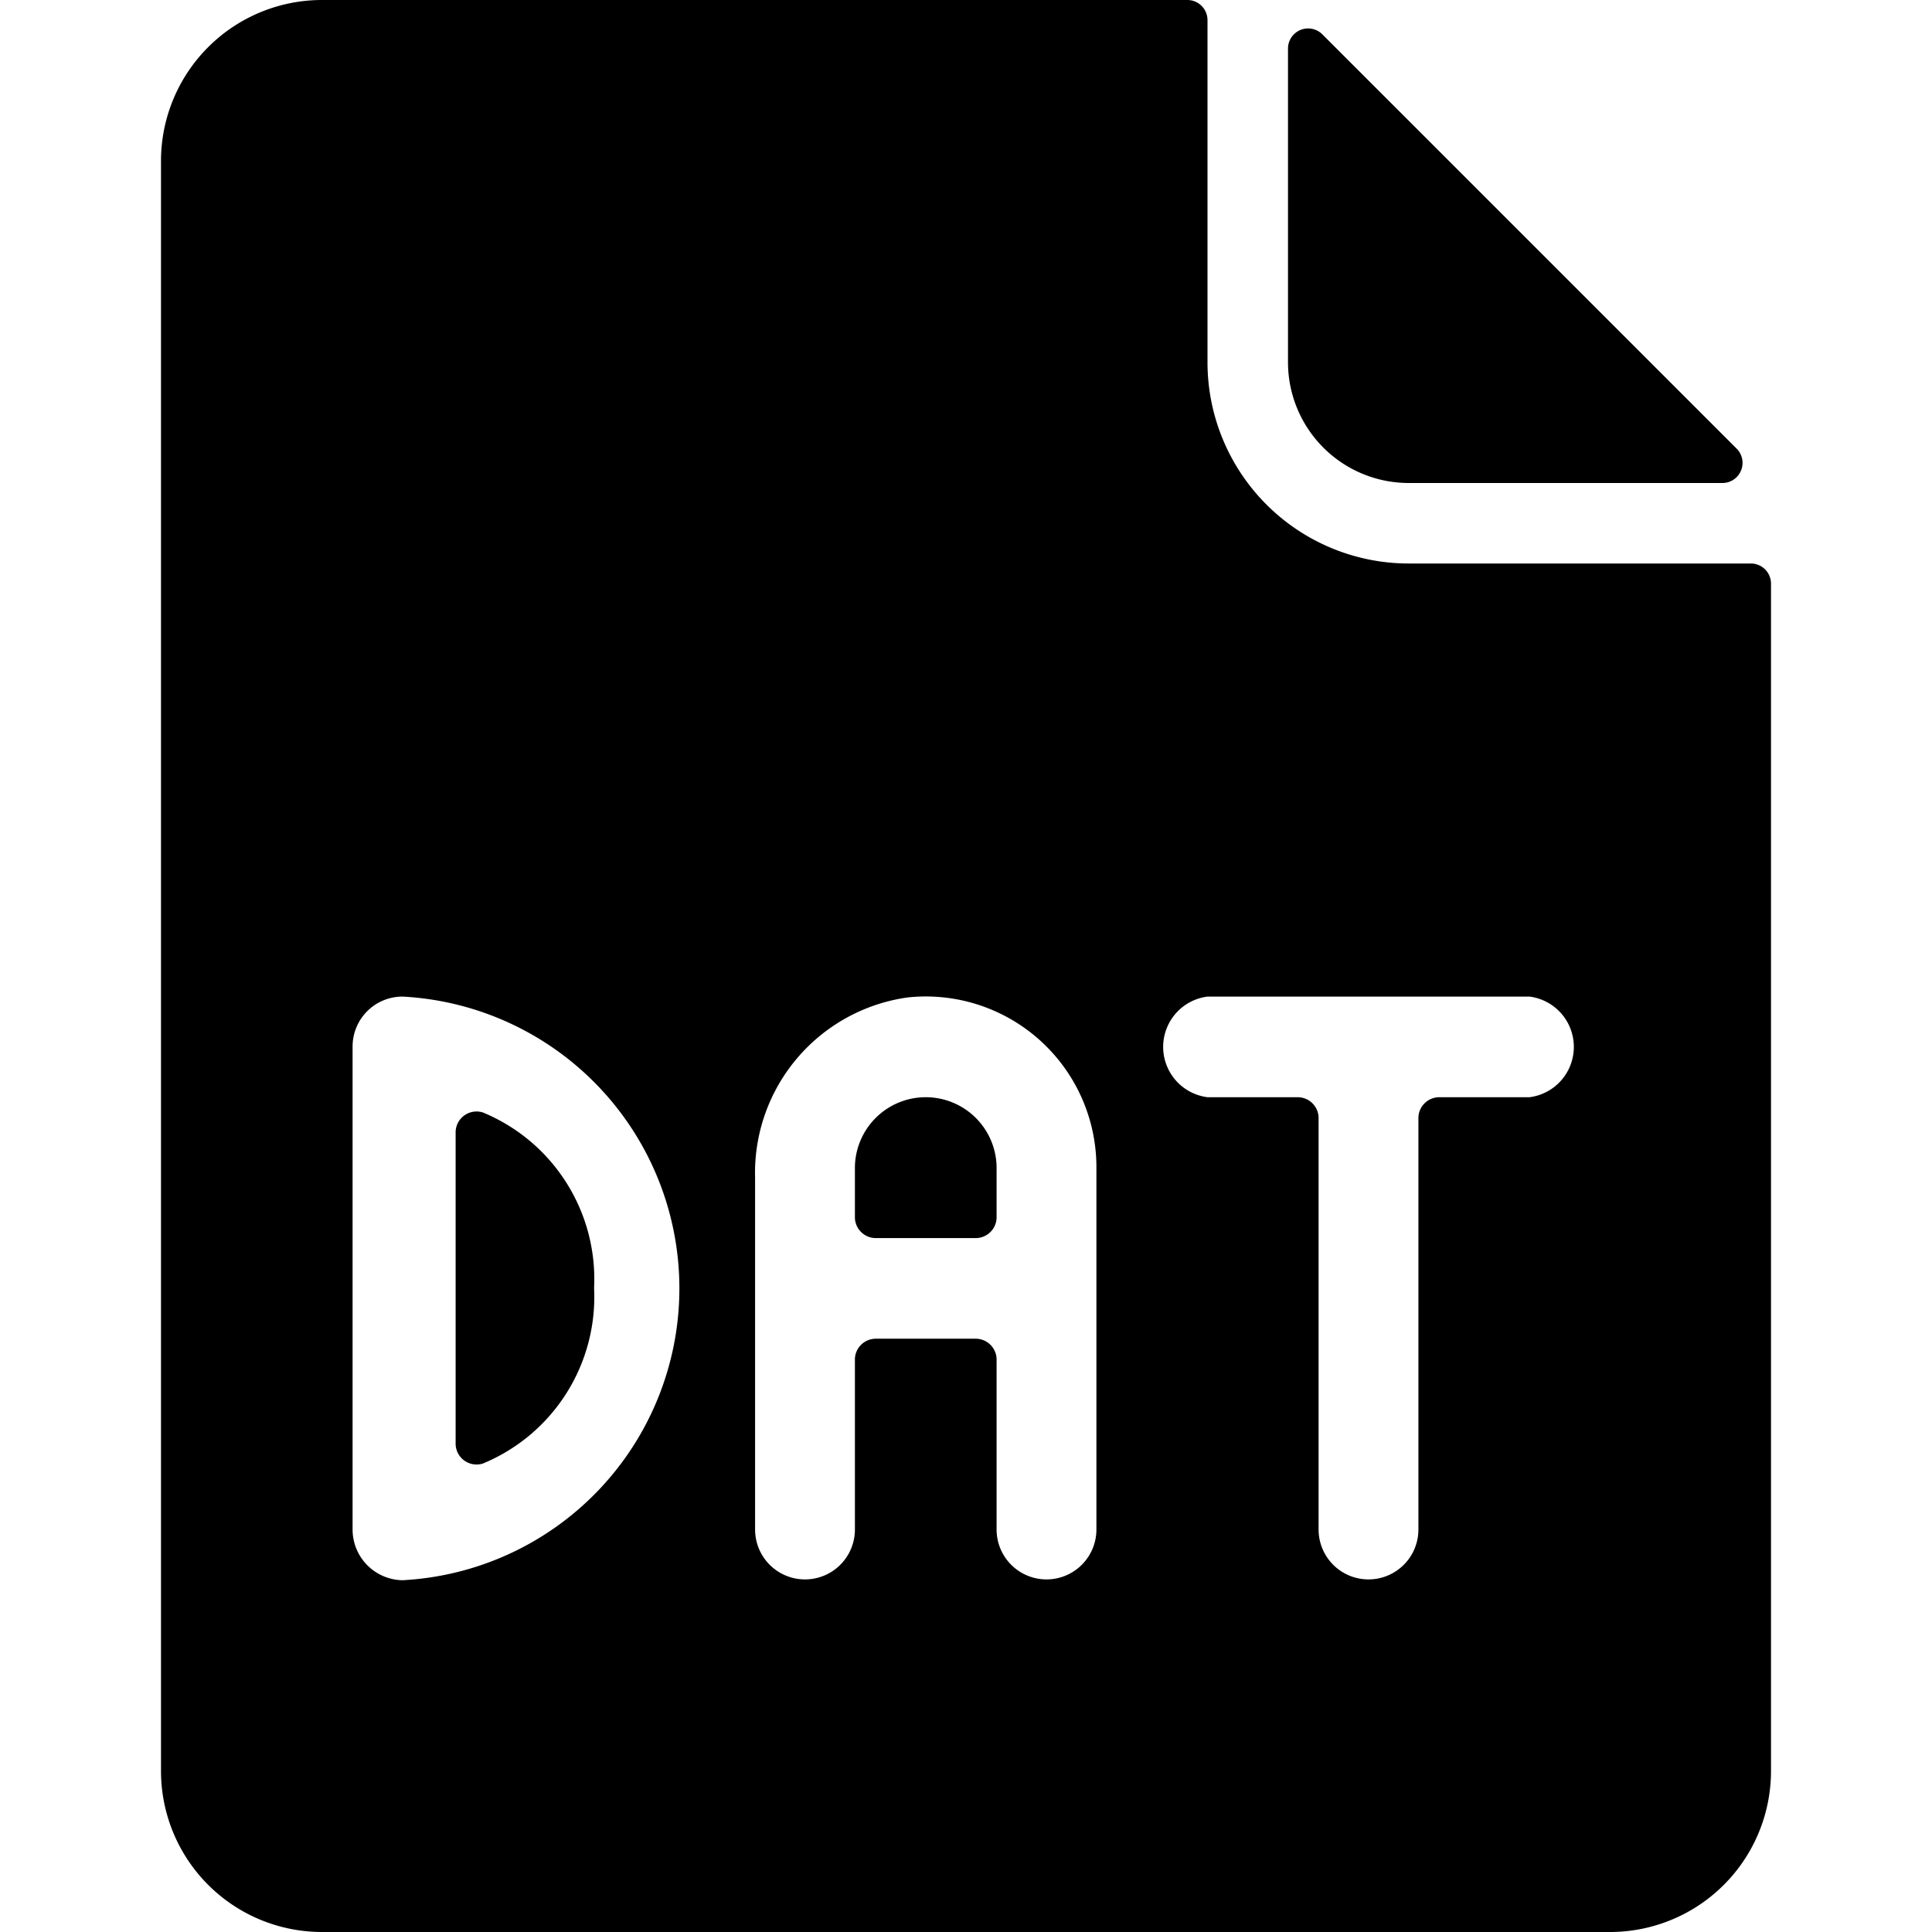
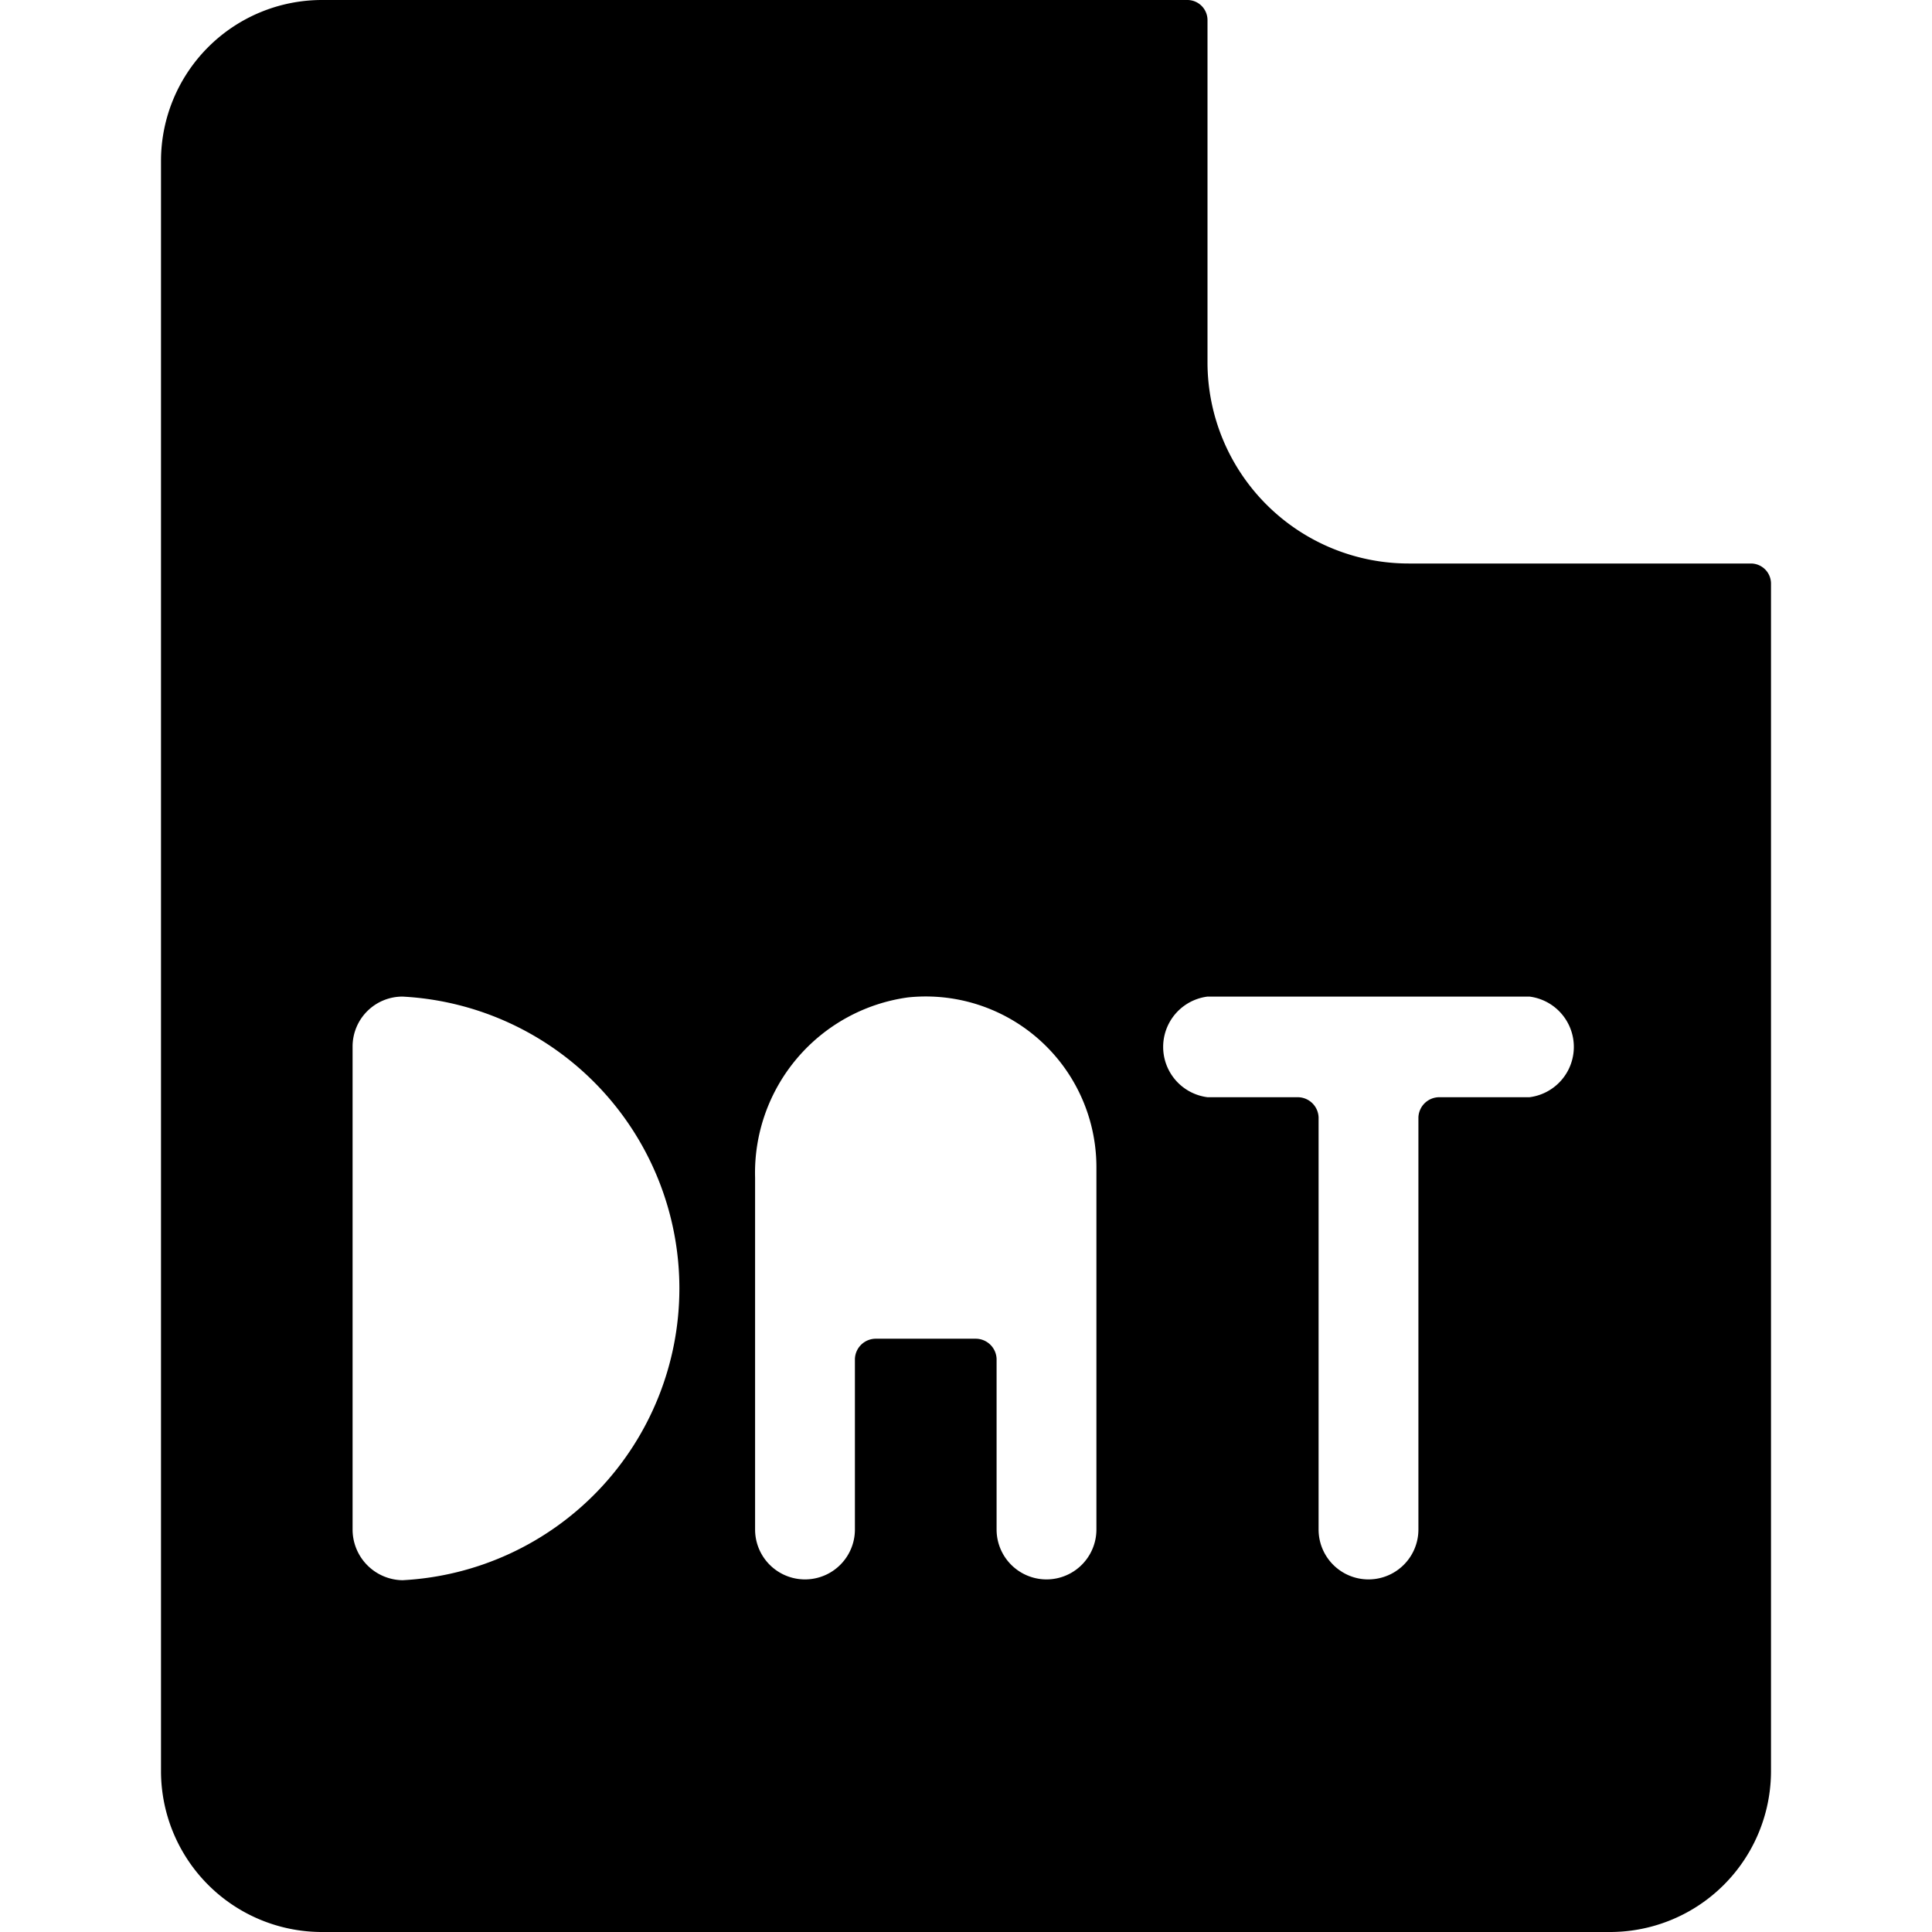
<svg xmlns="http://www.w3.org/2000/svg" viewBox="0 0 24 24">
  <g>
-     <path d="M6 13.82a0.26 0.26 0 0 0 -0.34 0.24v3.88a0.26 0.26 0 0 0 0.34 0.24A2.24 2.24 0 0 0 7.38 16 2.24 2.24 0 0 0 6 13.82Z" fill="#000000" stroke-width="1" />
-     <path d="M17.5 6h3.9a0.25 0.25 0 0 0 0.17 -0.43L16.43 0.43A0.25 0.25 0 0 0 16 0.6v3.9A1.5 1.5 0 0 0 17.5 6Z" fill="#000000" stroke-width="1" />
-     <path d="M11.5 13.63a0.88 0.88 0 0 0 -0.88 0.87v0.63a0.26 0.26 0 0 0 0.26 0.25h1.24a0.26 0.26 0 0 0 0.26 -0.25v-0.63a0.88 0.88 0 0 0 -0.88 -0.87Z" fill="#000000" stroke-width="1" />
    <path d="M21.75 7H17.5A2.5 2.5 0 0 1 15 4.5V0.25a0.25 0.25 0 0 0 -0.25 -0.25H4a2 2 0 0 0 -2 2v20a2 2 0 0 0 2 2h16a2 2 0 0 0 2 -2V7.25a0.25 0.25 0 0 0 -0.25 -0.25ZM5 19.63a0.63 0.63 0 0 1 -0.62 -0.63v-6a0.62 0.62 0 0 1 0.62 -0.62 3.63 3.63 0 0 1 0 7.25Zm8.62 -0.63a0.62 0.62 0 1 1 -1.24 0v-2.12a0.26 0.26 0 0 0 -0.26 -0.25h-1.24a0.26 0.26 0 0 0 -0.26 0.25V19a0.62 0.62 0 1 1 -1.24 0v-4.37a2.2 2.2 0 0 1 1.9 -2.24 2.12 2.12 0 0 1 2.34 2.11ZM19 13.63h-1.12a0.26 0.26 0 0 0 -0.26 0.25V19a0.62 0.62 0 1 1 -1.24 0v-5.12a0.26 0.26 0 0 0 -0.26 -0.25H15a0.63 0.63 0 0 1 0 -1.25h4a0.63 0.63 0 0 1 0 1.25Z" fill="#000000" stroke-width="1" />
  </g>
</svg>